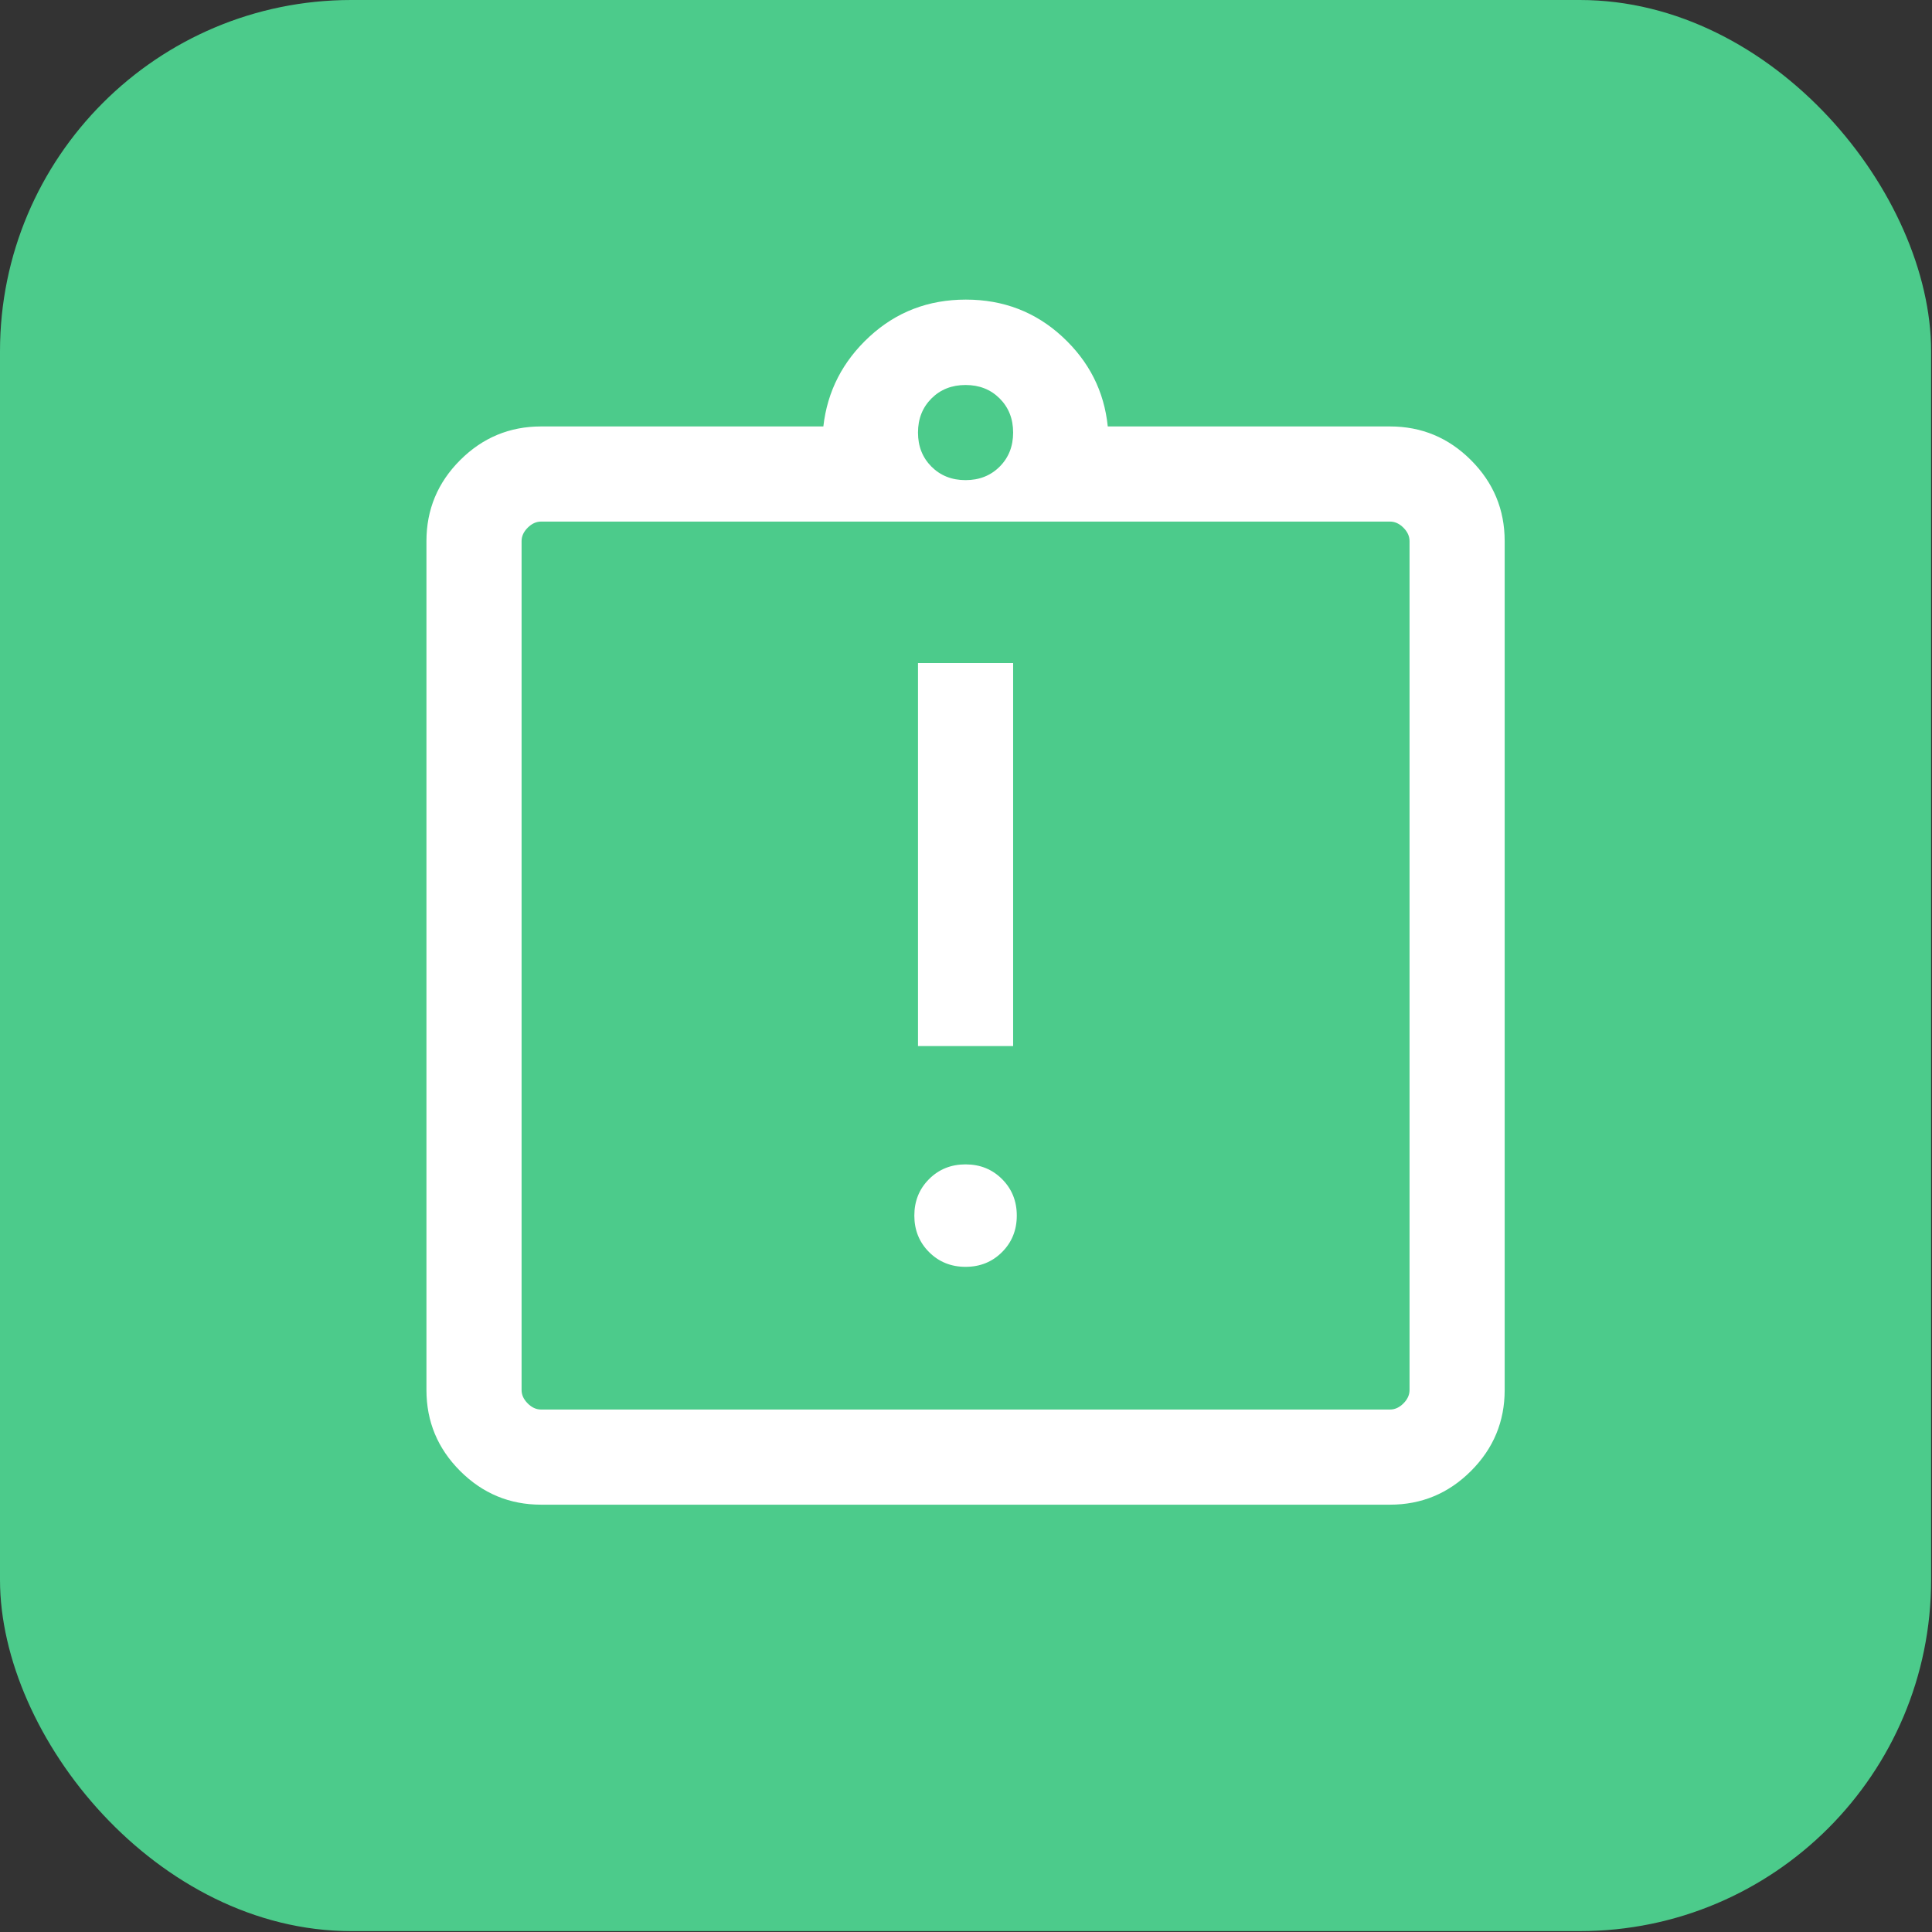
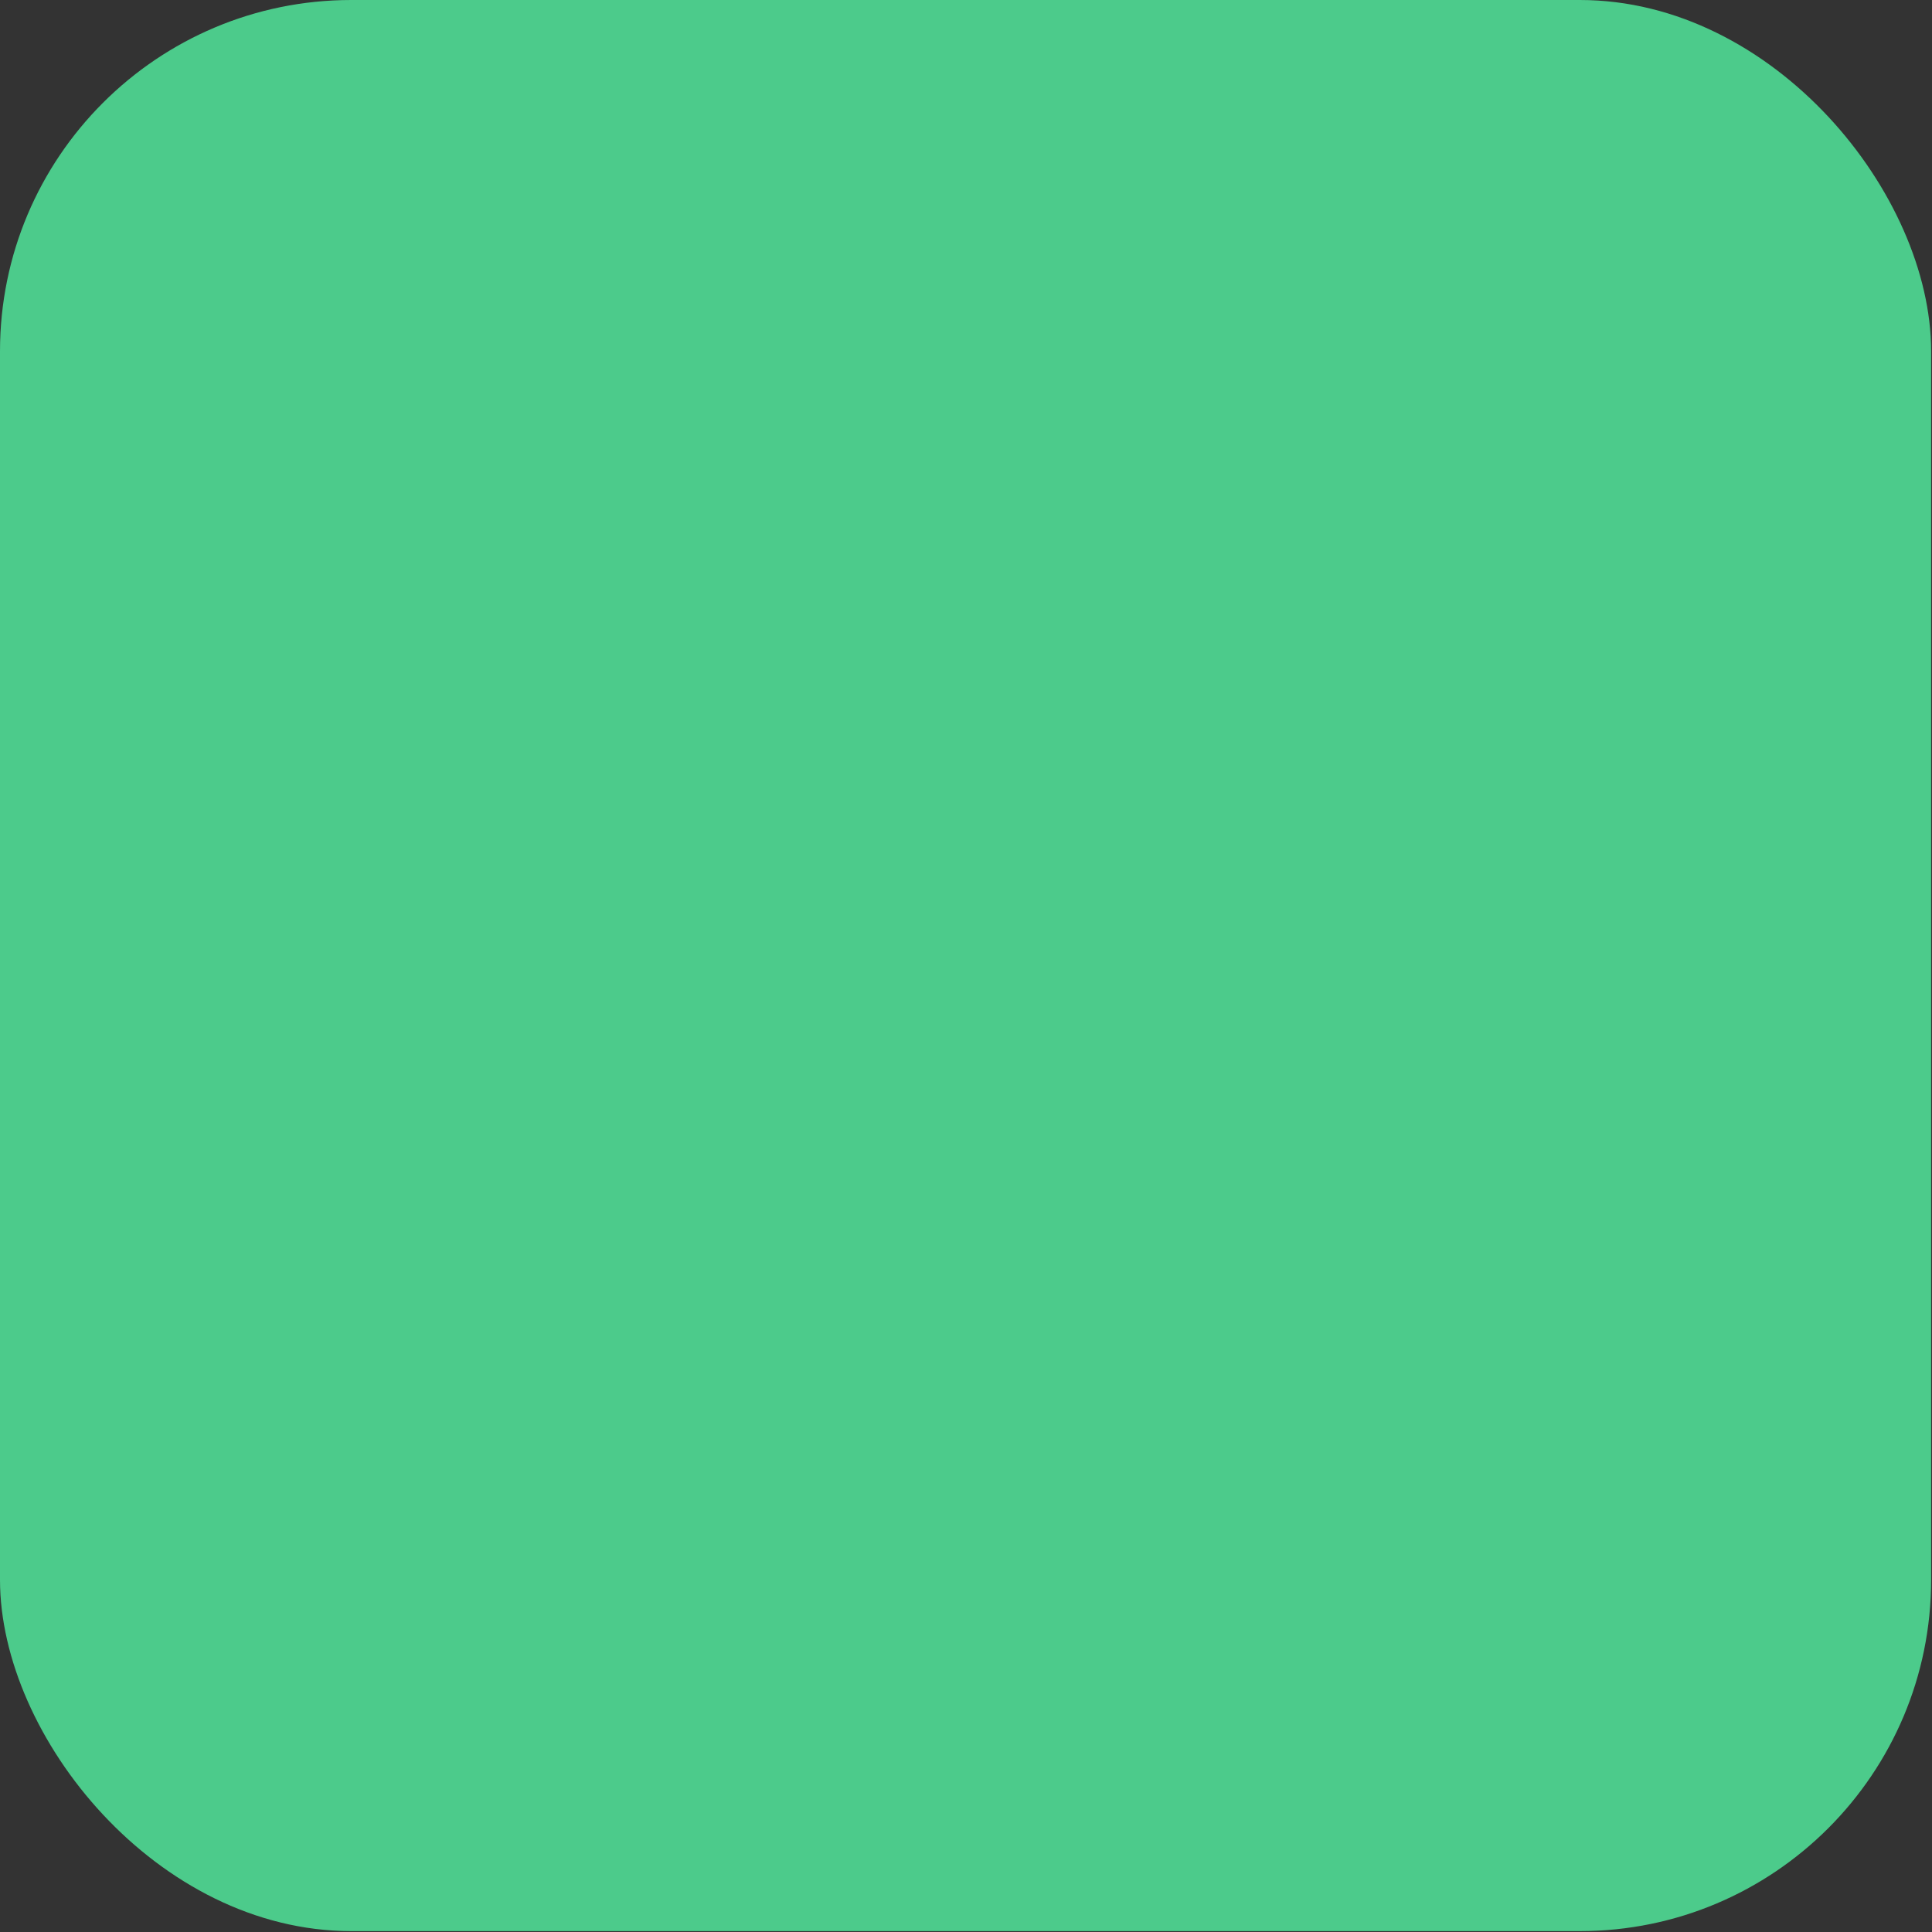
<svg xmlns="http://www.w3.org/2000/svg" width="66" height="66" viewBox="0 0 66 66" fill="none">
  <rect x="0" y="0" width="66" height="66" fill="#333333" stroke="none" />
  <rect width="65.97" height="65.97" rx="12" fill="#4CCB8B" />
  <mask id="mask0_15_833" style="mask-type:alpha" maskUnits="userSpaceOnUse" x="6" y="6" width="53" height="53">
-     <rect x="6.985" y="6.985" width="52" height="52" fill="#D9D9D9" />
-   </mask>
+     </mask>
  <g mask="url(#mask0_15_833)">
-     <path d="M32.985 43.277C33.481 43.277 33.897 43.109 34.232 42.773C34.567 42.438 34.735 42.022 34.735 41.526C34.735 41.031 34.567 40.615 34.232 40.28C33.897 39.944 33.481 39.777 32.985 39.777C32.489 39.777 32.074 39.944 31.738 40.28C31.403 40.615 31.235 41.031 31.235 41.526C31.235 42.022 31.403 42.438 31.738 42.773C32.074 43.109 32.489 43.277 32.985 43.277ZM31.36 35.735H34.61V22.652H31.36V35.735ZM18.485 51.402C17.408 51.402 16.486 51.018 15.719 50.251C14.952 49.484 14.568 48.562 14.568 47.485V18.485C14.568 17.408 14.952 16.486 15.719 15.719C16.486 14.952 17.408 14.568 18.485 14.568H28.127C28.263 13.366 28.788 12.343 29.702 11.5C30.616 10.657 31.713 10.235 32.995 10.235C34.277 10.235 35.375 10.657 36.289 11.5C37.203 12.343 37.721 13.366 37.843 14.568H47.485C48.562 14.568 49.484 14.952 50.251 15.719C51.018 16.486 51.402 17.408 51.402 18.485V47.485C51.402 48.562 51.018 49.484 50.251 50.251C49.484 51.018 48.562 51.402 47.485 51.402H18.485ZM18.485 48.152H47.485C47.652 48.152 47.804 48.082 47.943 47.943C48.082 47.804 48.152 47.652 48.152 47.485V18.485C48.152 18.318 48.082 18.166 47.943 18.027C47.804 17.888 47.652 17.818 47.485 17.818H18.485C18.318 17.818 18.166 17.888 18.027 18.027C17.888 18.166 17.818 18.318 17.818 18.485V47.485C17.818 47.652 17.888 47.804 18.027 47.943C18.166 48.082 18.318 48.152 18.485 48.152ZM32.985 16.402C33.455 16.402 33.843 16.248 34.15 15.941C34.457 15.634 34.61 15.246 34.61 14.777C34.61 14.307 34.457 13.919 34.15 13.612C33.843 13.305 33.455 13.152 32.985 13.152C32.516 13.152 32.127 13.305 31.82 13.612C31.514 13.919 31.36 14.307 31.36 14.777C31.36 15.246 31.514 15.634 31.82 15.941C32.127 16.248 32.516 16.402 32.985 16.402Z" fill="white" />
-   </g>
+     </g>
</svg>